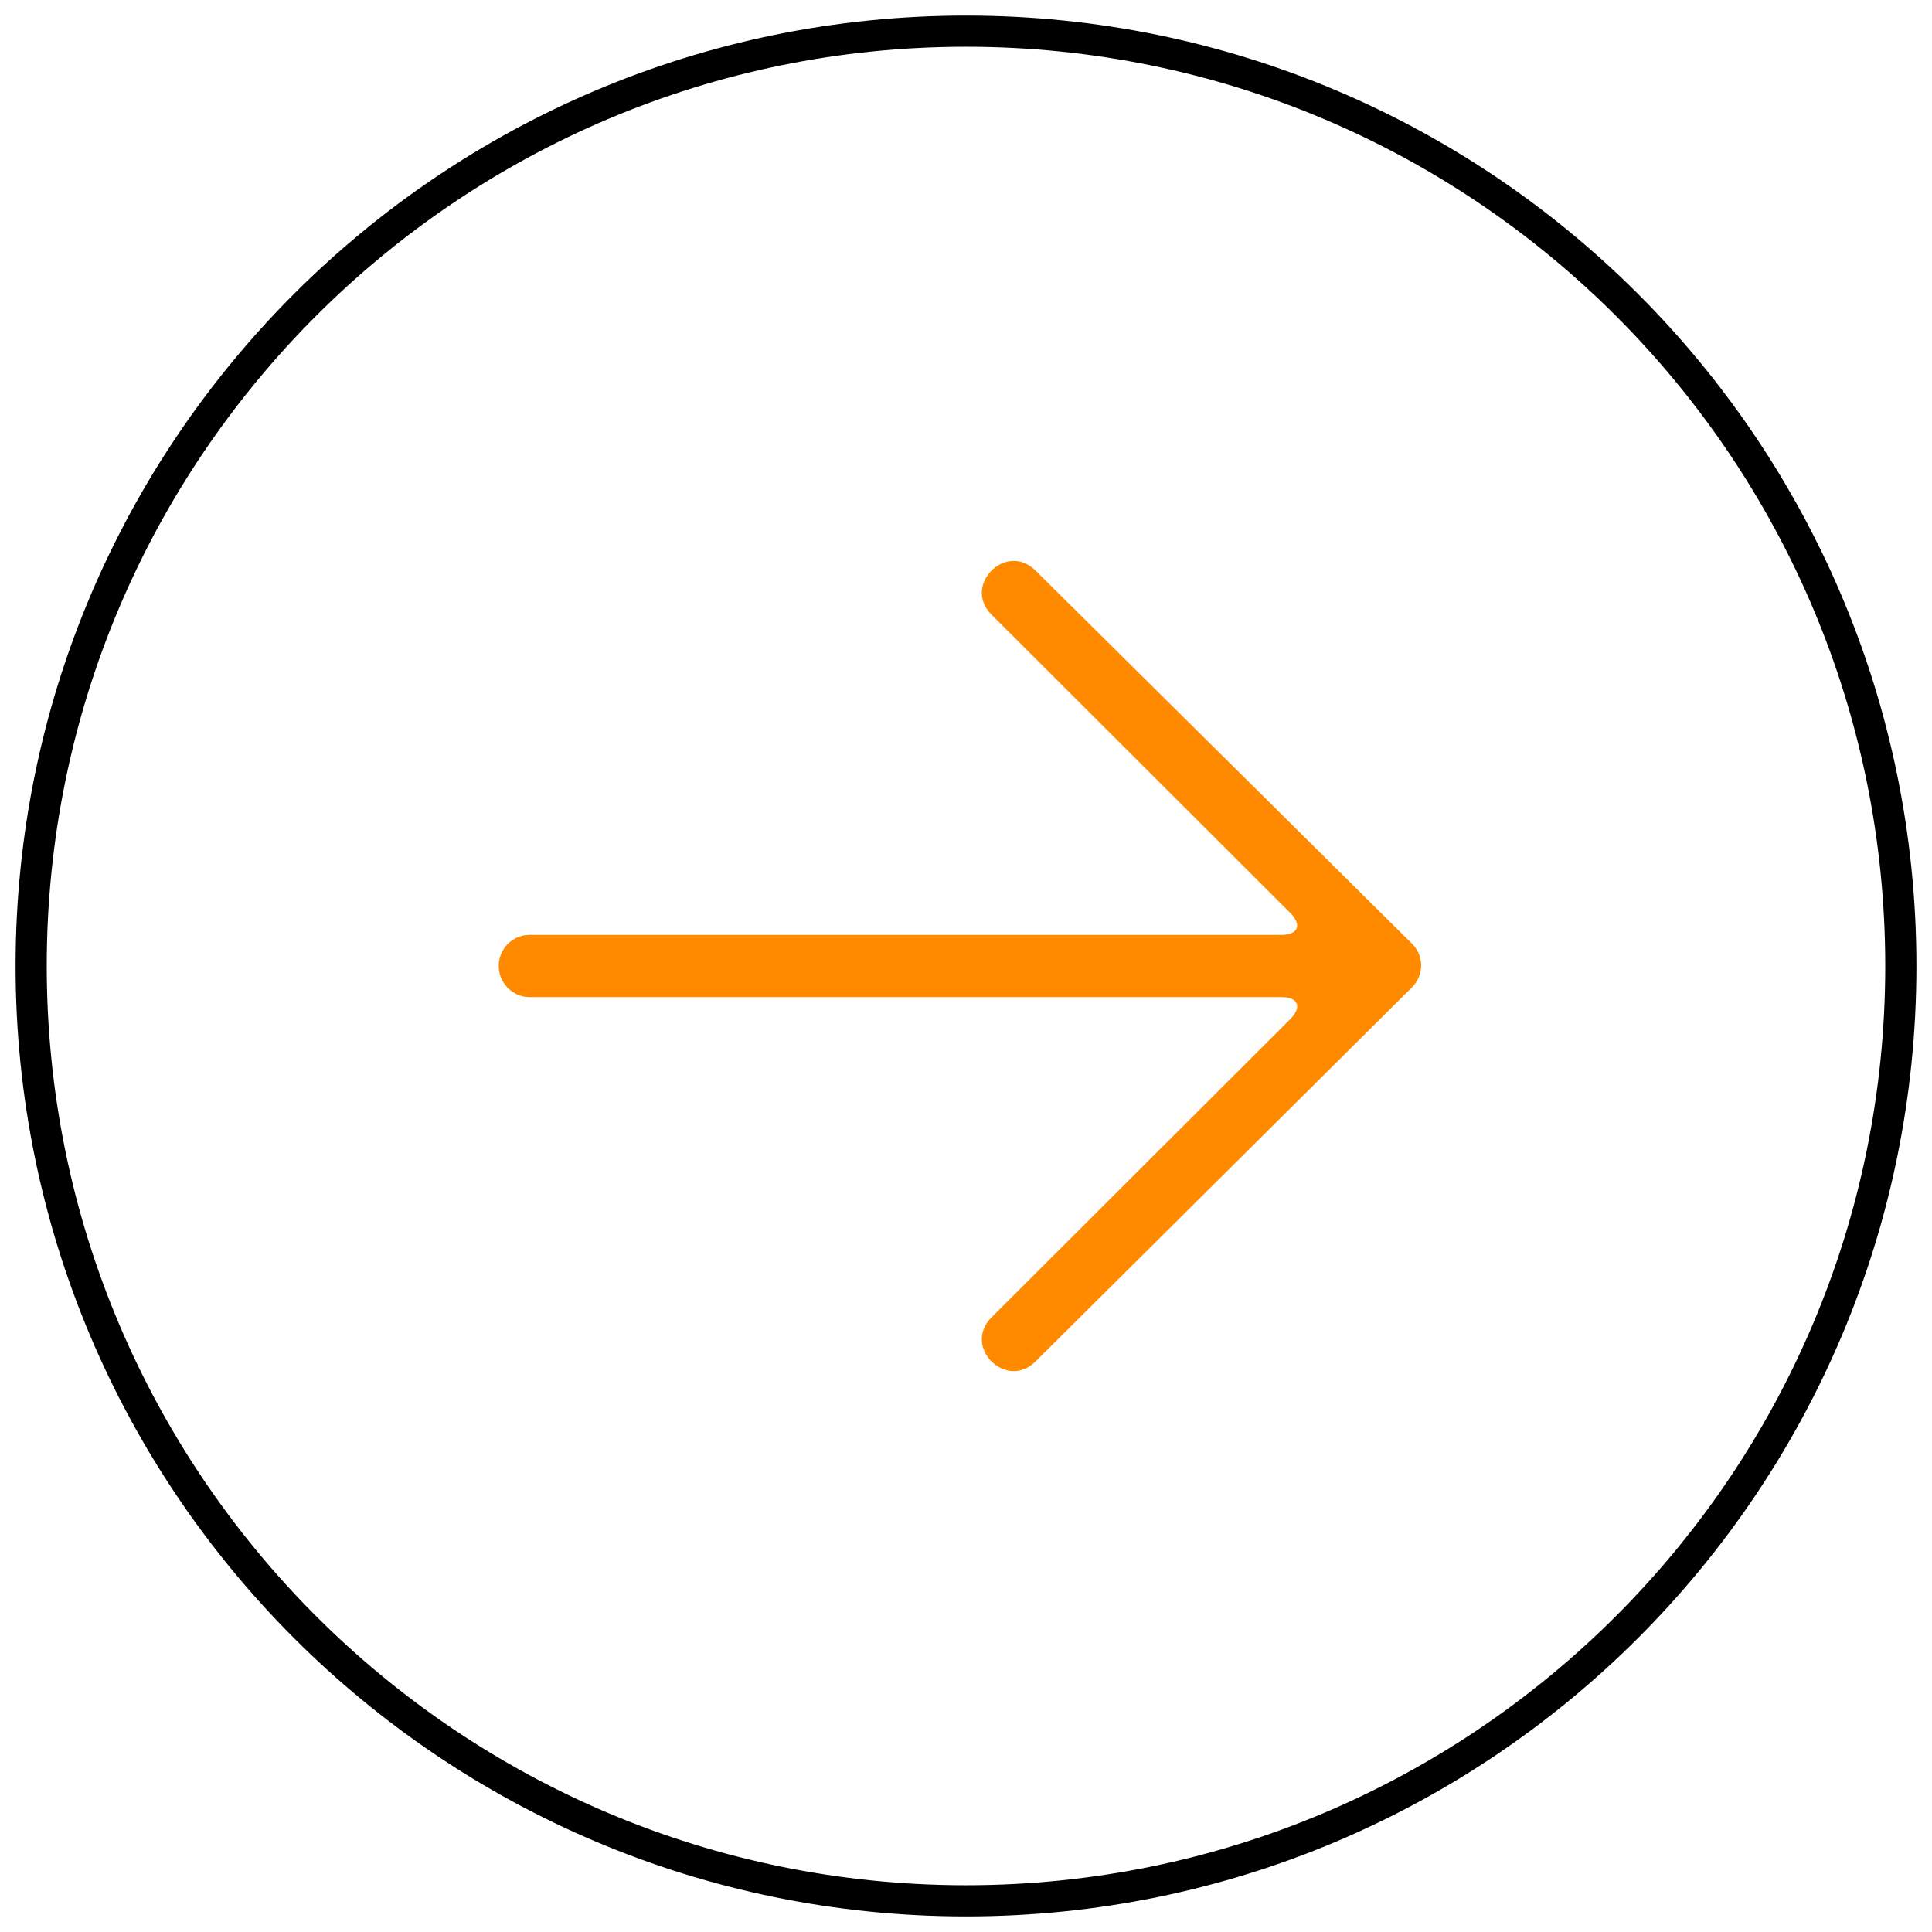
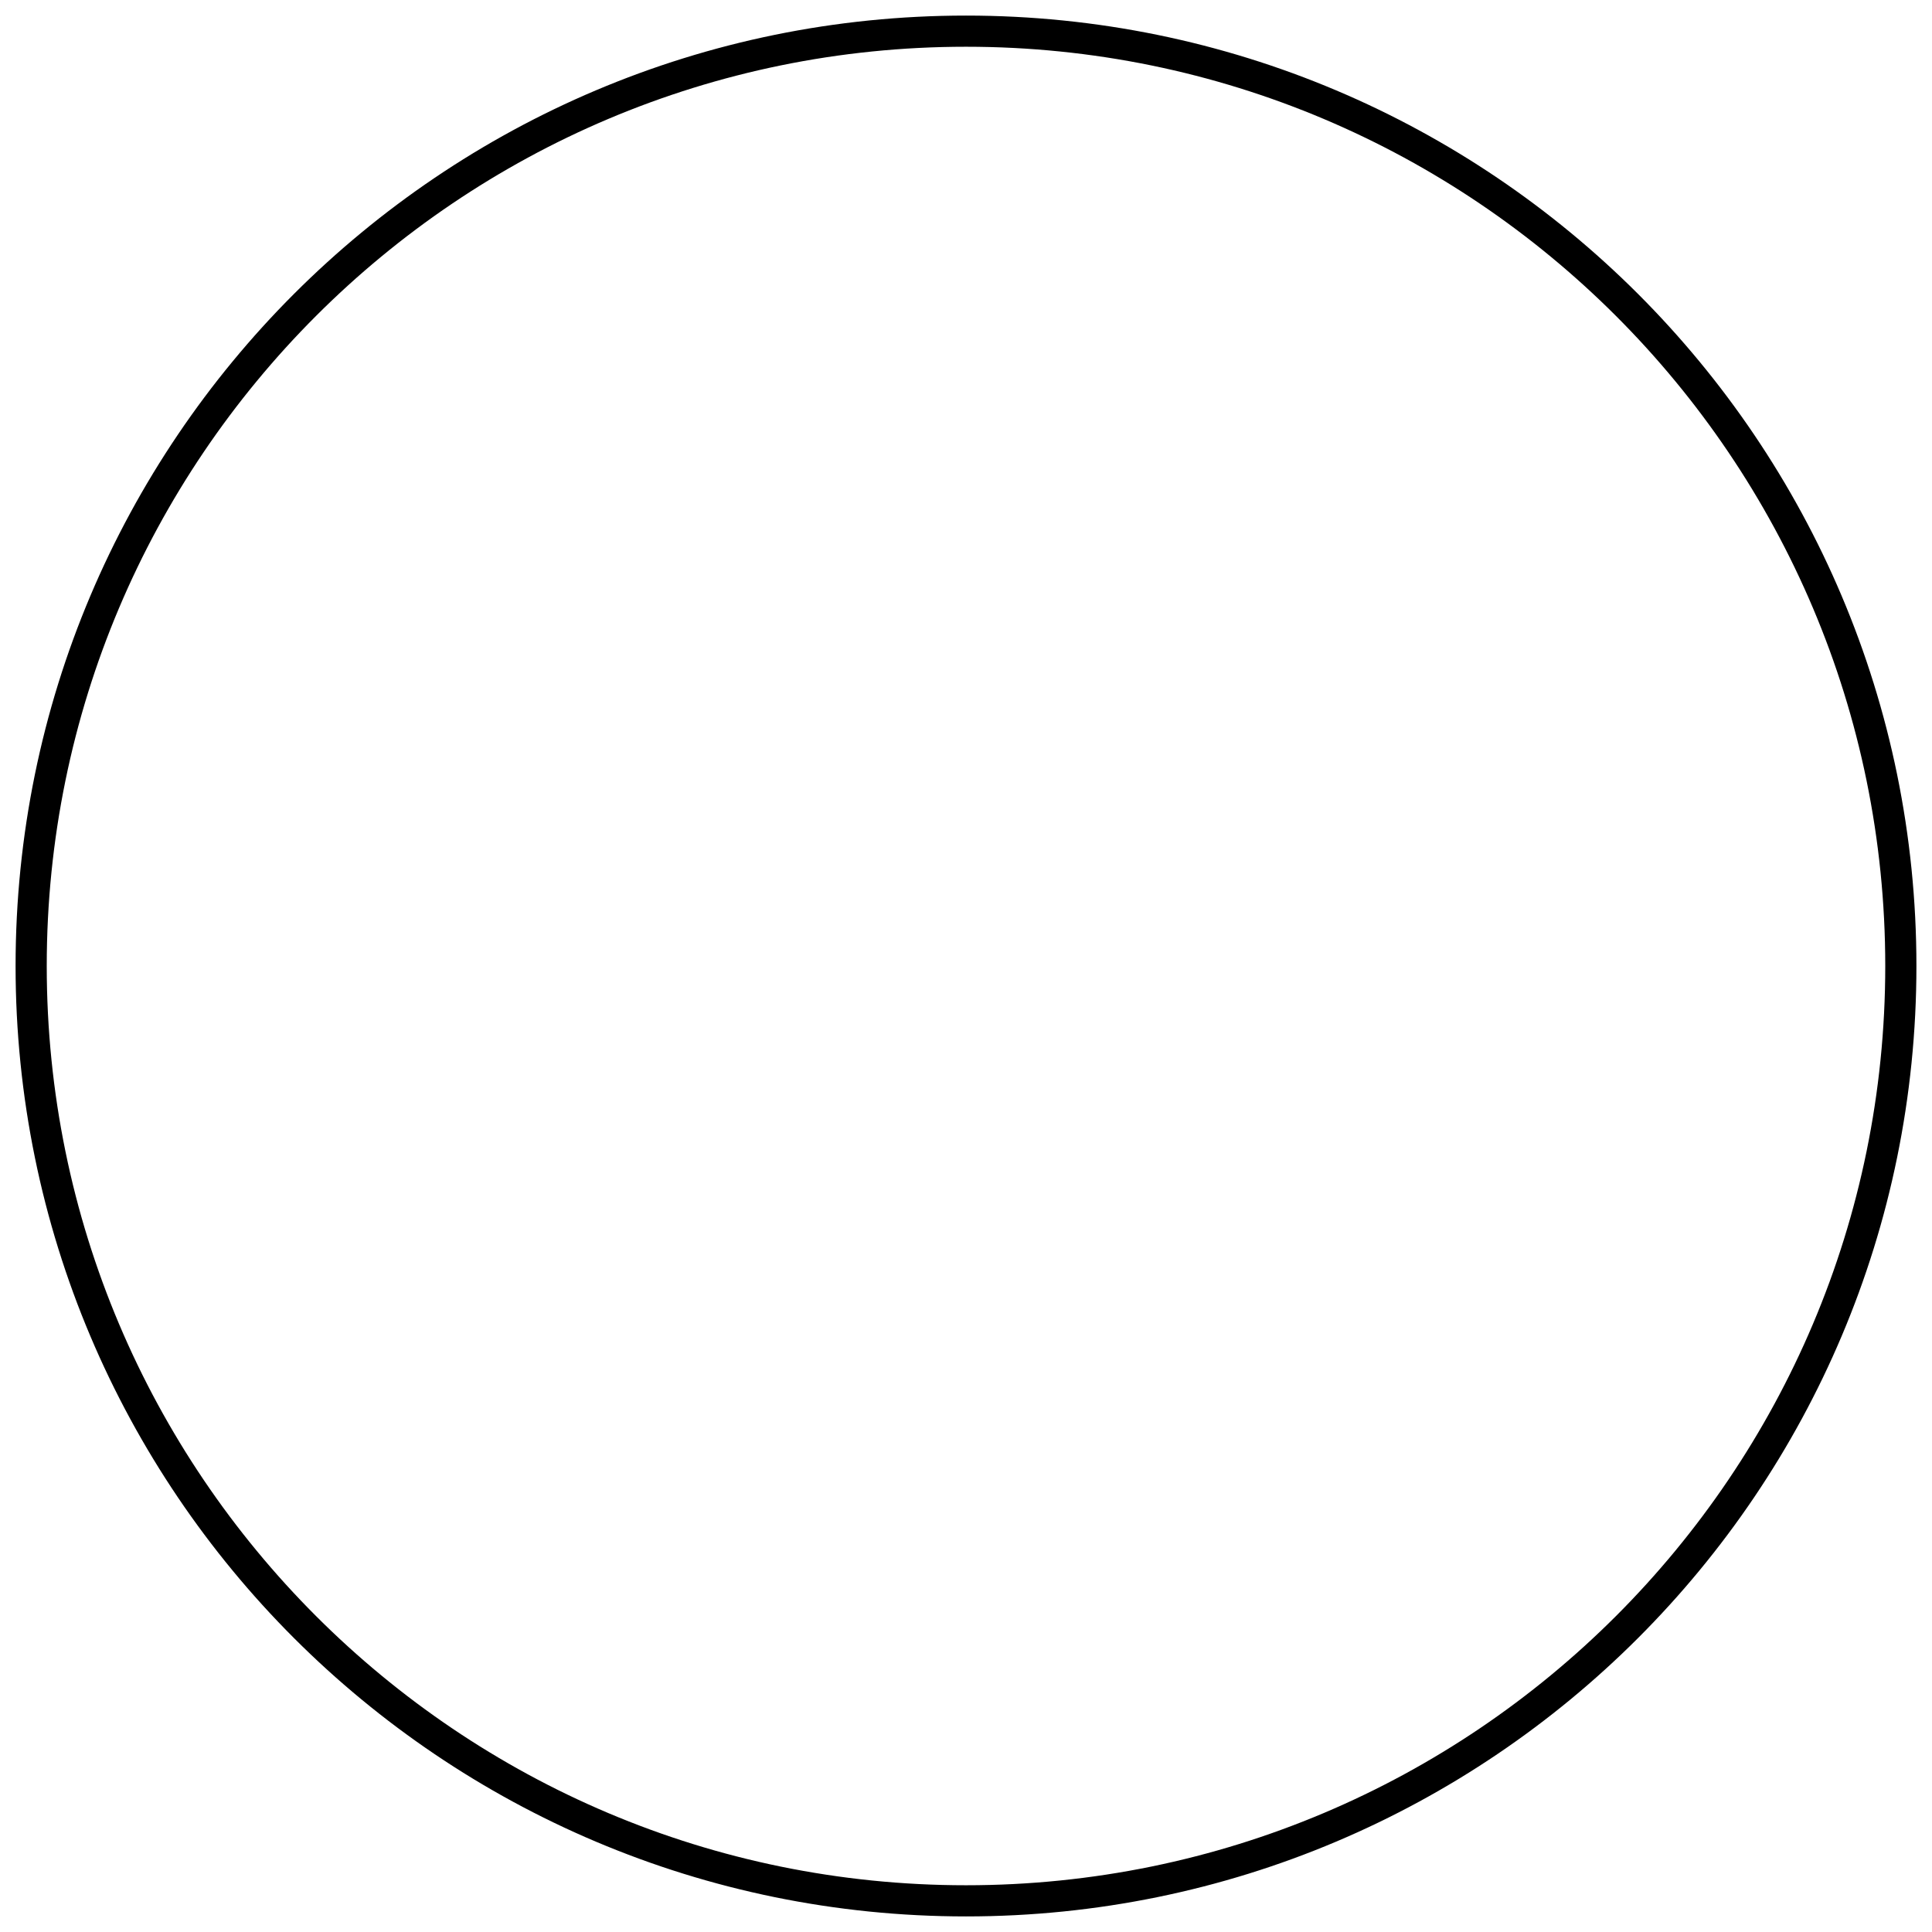
<svg xmlns="http://www.w3.org/2000/svg" width="62" height="62" viewBox="0 0 62 62" fill="none">
-   <path fill-rule="evenodd" clip-rule="evenodd" d="M45.313 31.684C45.703 31.296 45.703 30.669 45.313 30.283L33.233 18.311C32.289 17.369 30.876 18.782 31.819 19.724L41.404 29.295C41.794 29.685 41.657 30.002 41.119 30.002H16.996C16.448 30.002 16.004 30.445 16.004 31C16.004 31.552 16.457 31.999 16.996 31.999H41.119C41.667 31.999 41.791 32.318 41.404 32.706L31.819 42.277C30.876 43.219 32.289 44.632 33.233 43.69L45.313 31.684Z" fill="#FF8A00" />
  <path d="M31 61C14.431 61 1 47.569 1 31C1 14.431 14.431 1 31 1C47.569 1 61 14.431 61 31C61 47.569 47.569 61 31 61Z" stroke="black" />
</svg>